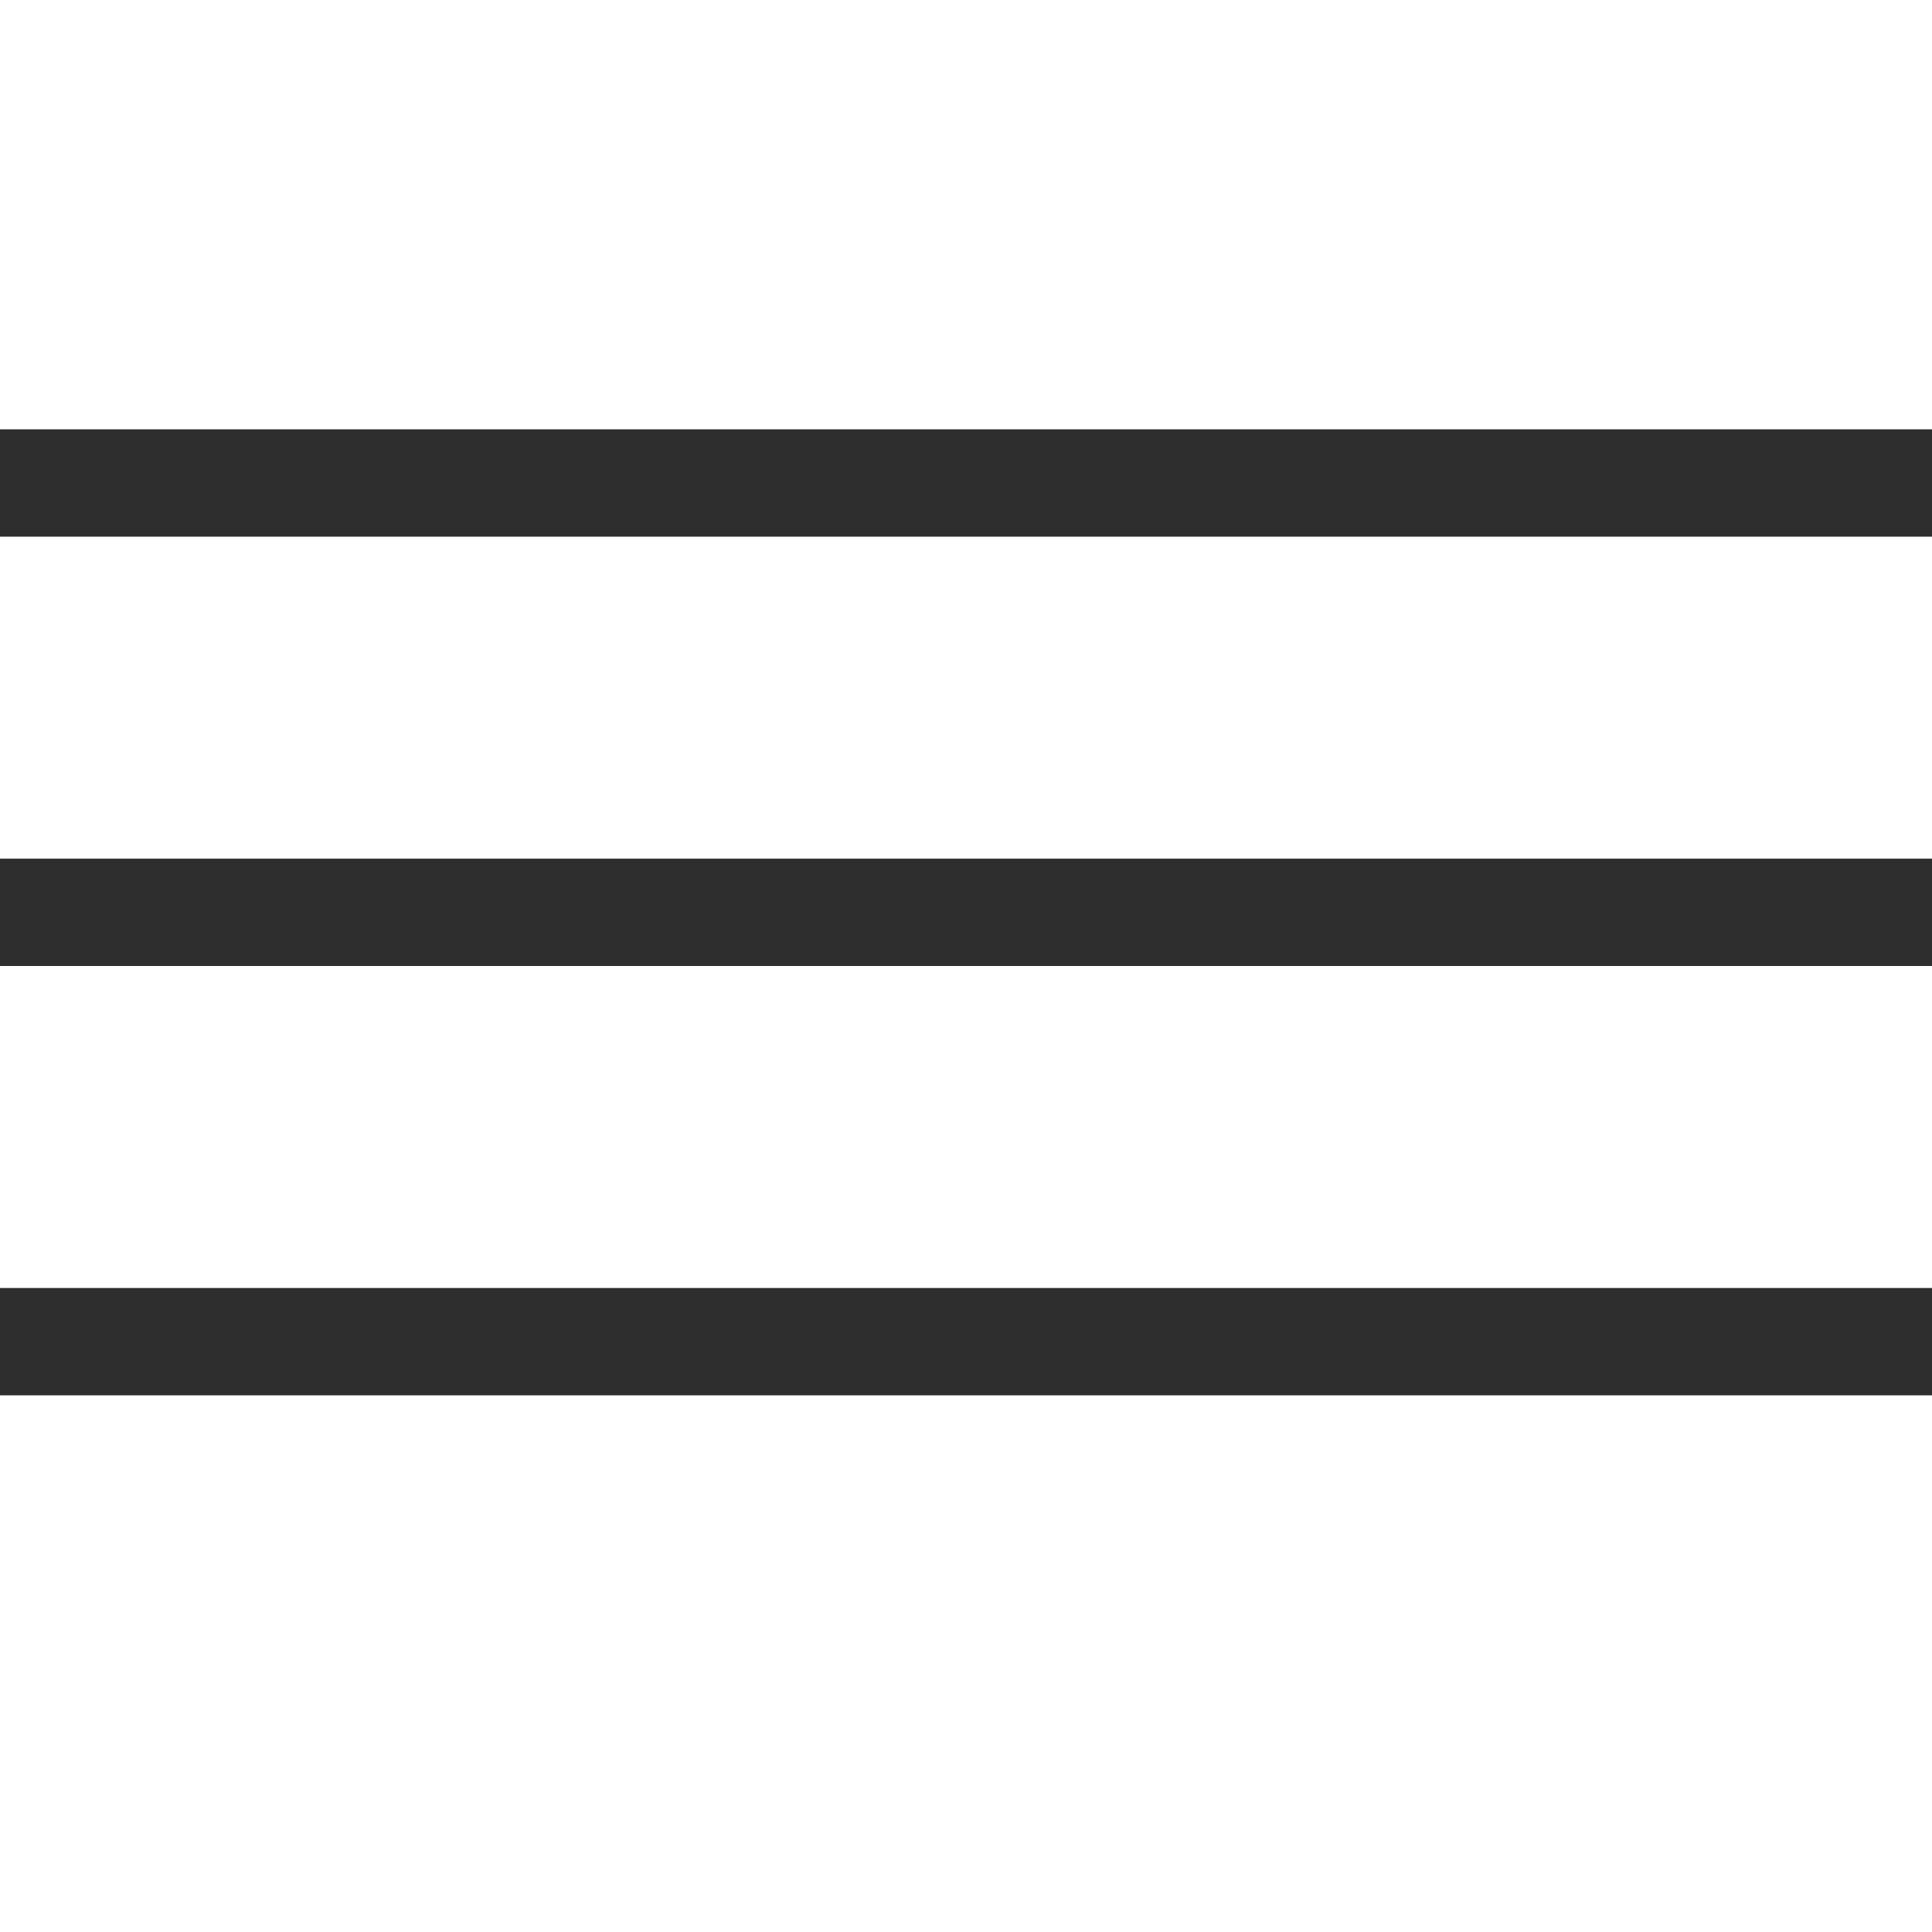
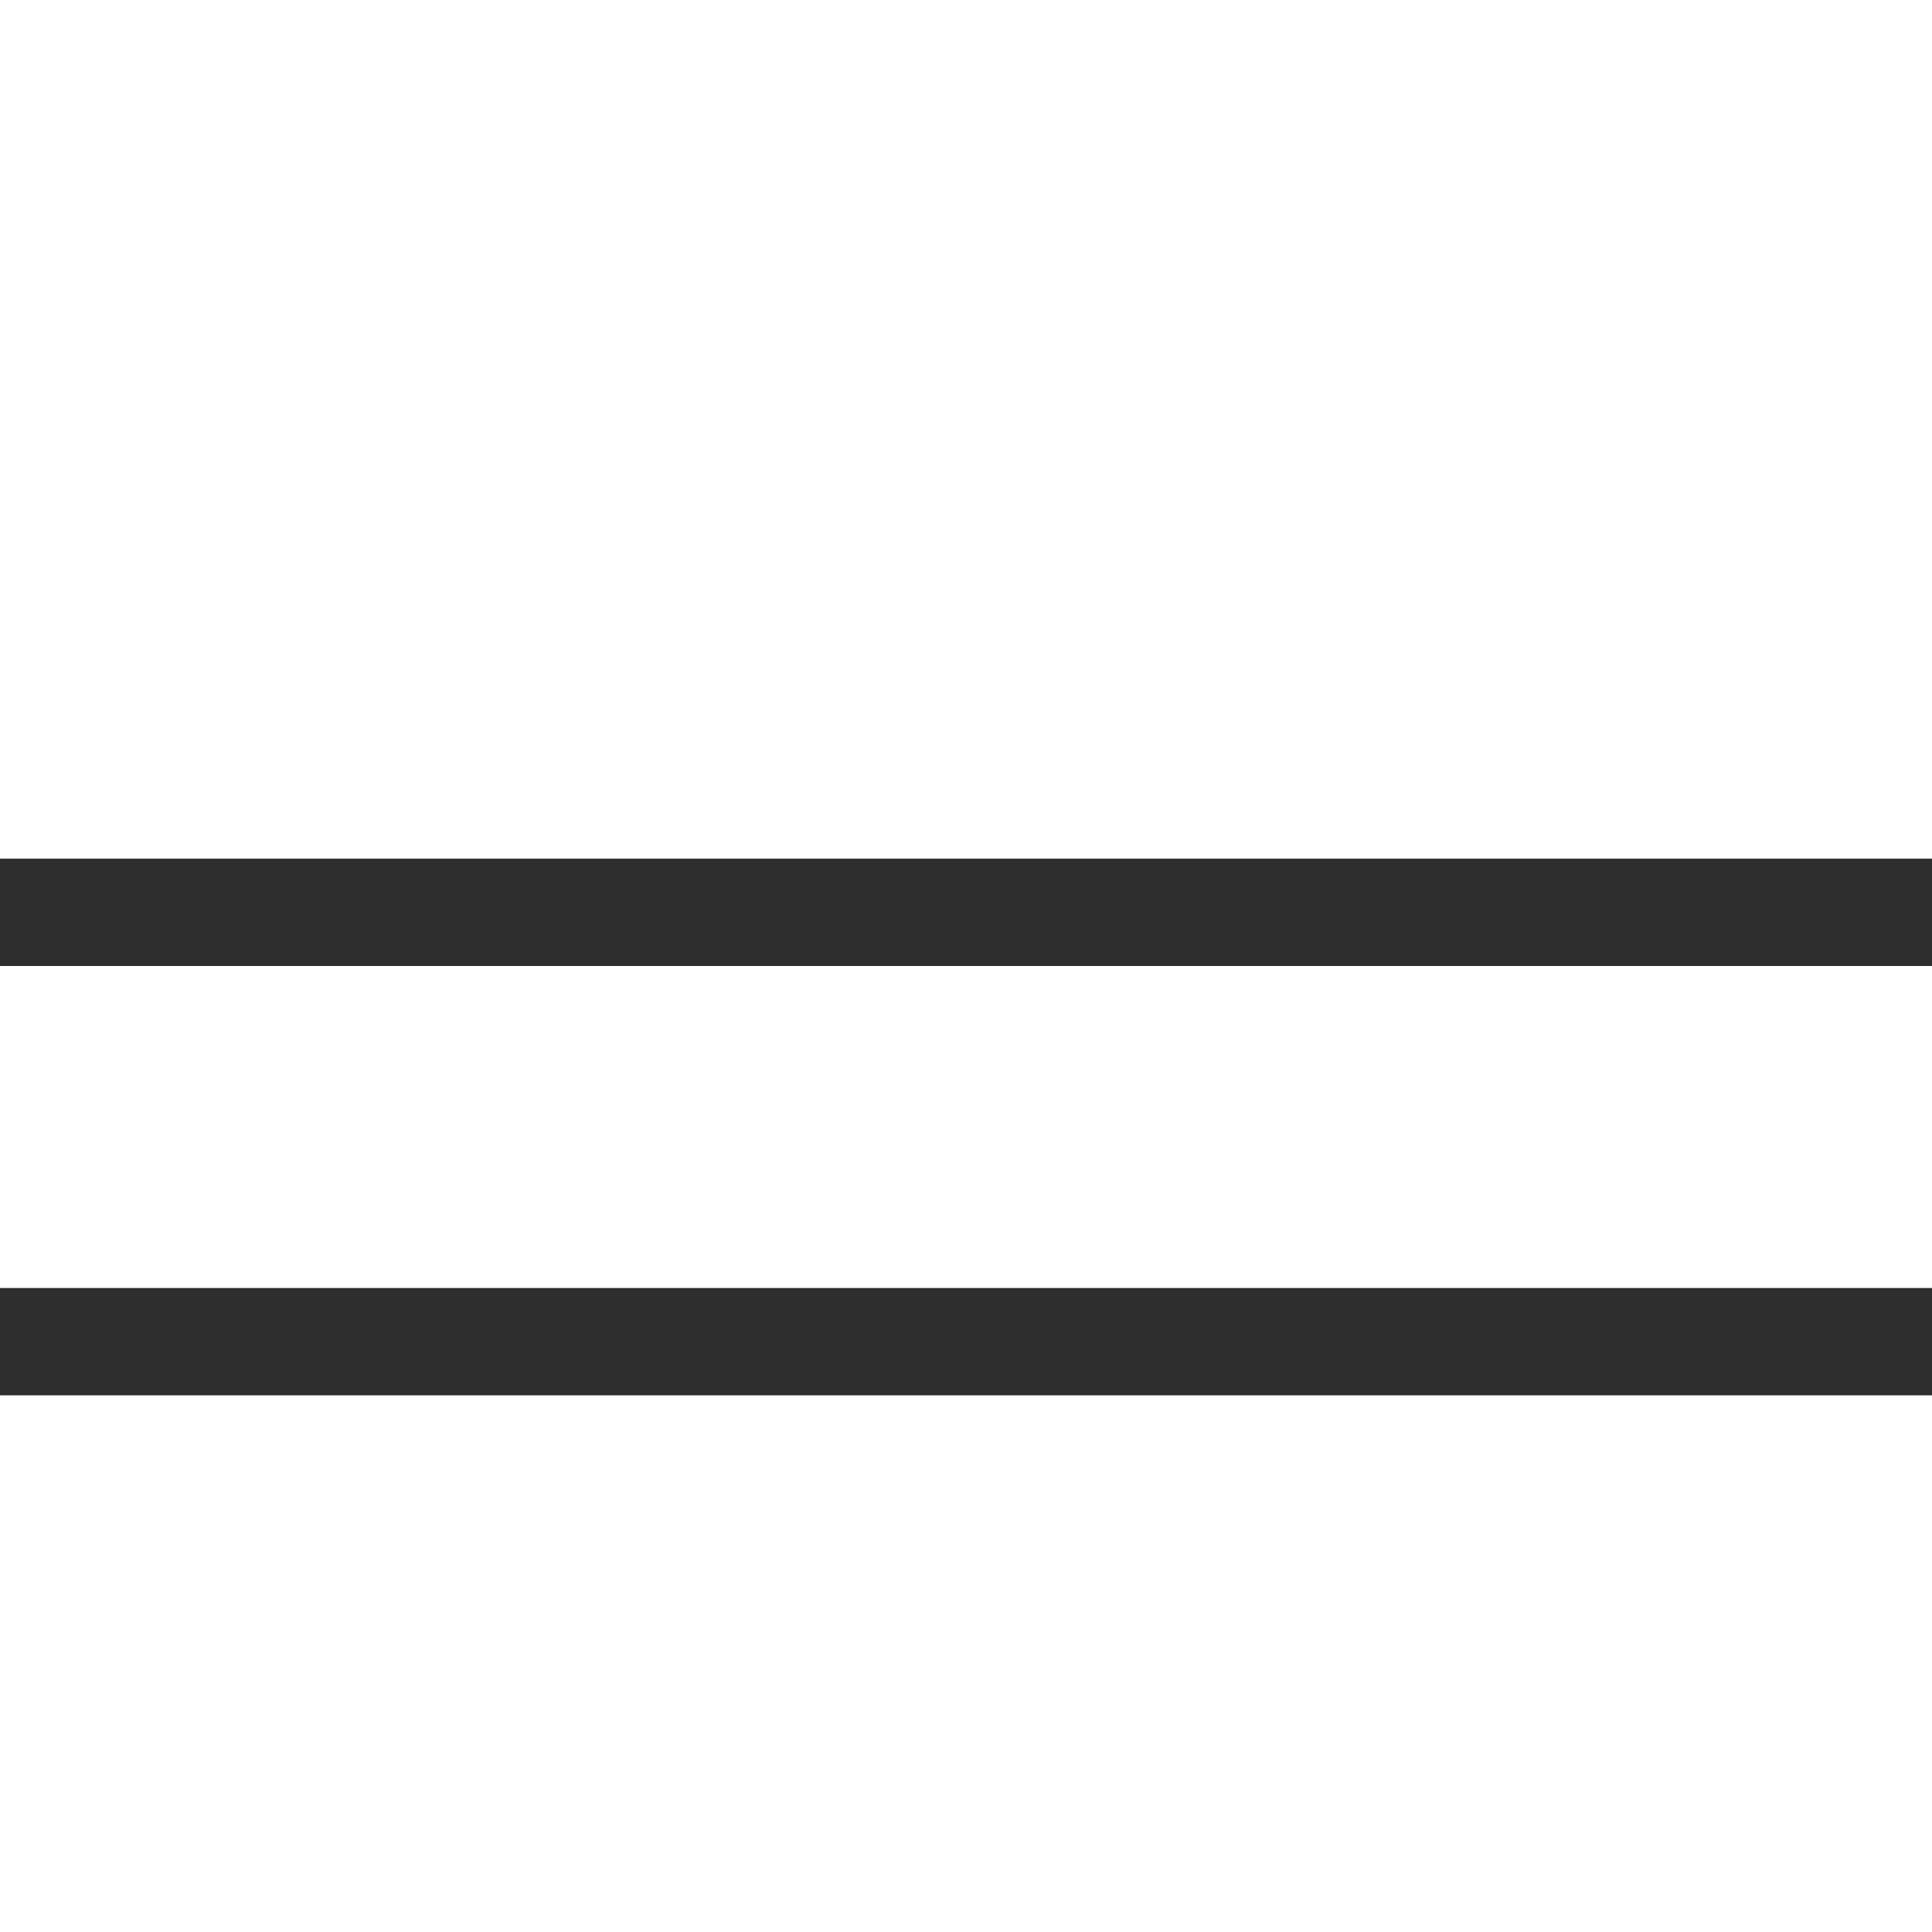
<svg xmlns="http://www.w3.org/2000/svg" width="18" height="18" viewBox="0 0 18 18" fill="none">
-   <line y1="4.5" x2="18" y2="4.5" stroke="#2E2E2E" />
  <line y1="8.5" x2="18" y2="8.5" stroke="#2E2E2E" />
  <line y1="12.5" x2="18" y2="12.5" stroke="#2E2E2E" />
</svg>